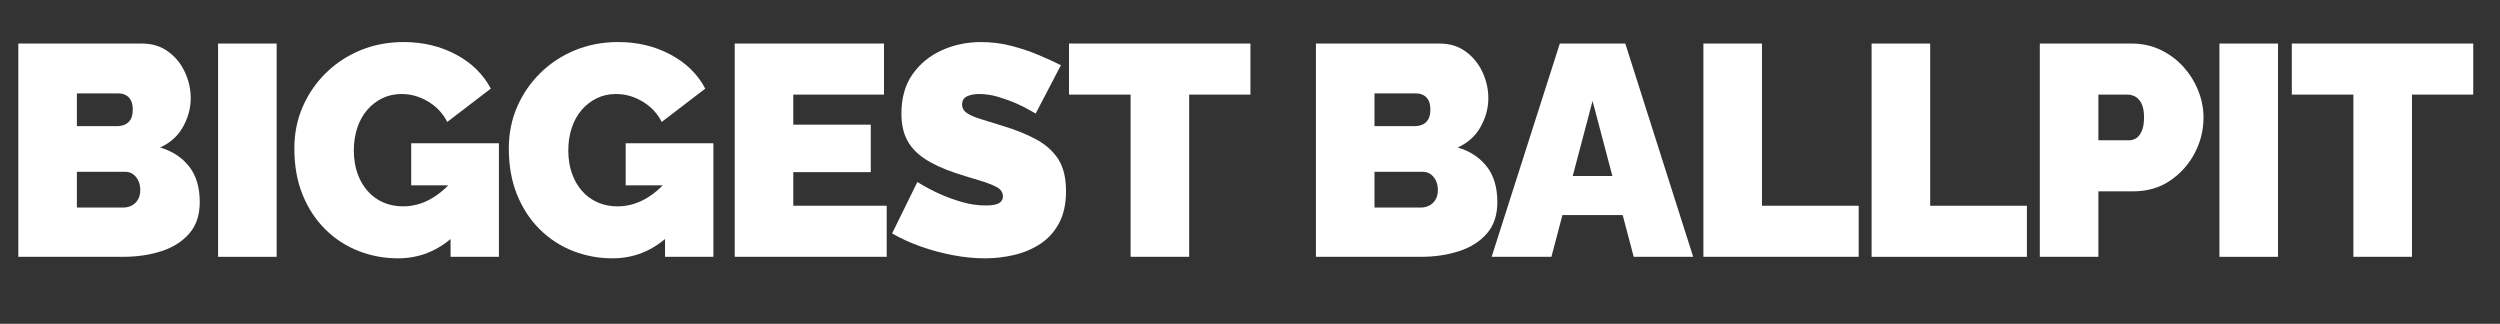
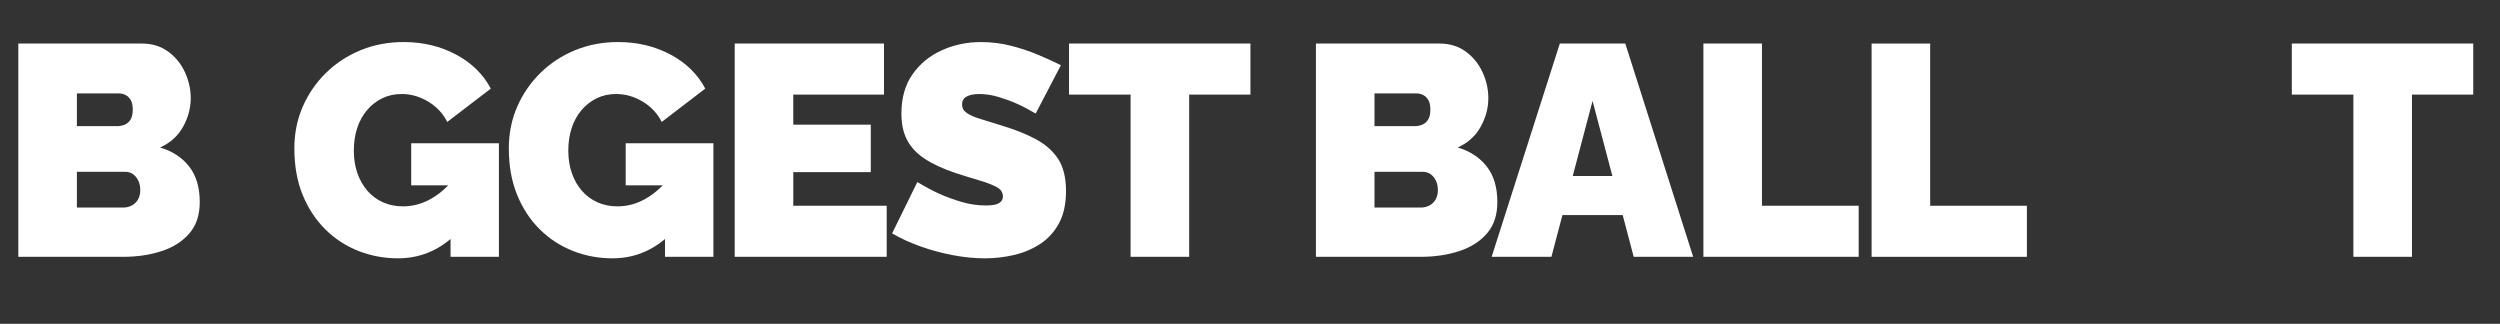
<svg xmlns="http://www.w3.org/2000/svg" version="1.1" id="Layer_1" x="0px" y="0px" width="749.065px" height="97.02px" viewBox="0 0 749.065 97.02" enable-background="new 0 0 749.065 97.02" xml:space="preserve">
  <rect x="0" y="0" width="749.065" height="97.02" fill="#333333" stroke="none" />
  <g id="XMLID_20_">
    <path id="XMLID_284_" fill="#FFFFFF" d="M59.85,60.57c0,3.84-1.035,6.961-3.105,9.359c-2.07,2.4-4.846,4.172-8.325,5.311   c-3.48,1.141-7.321,1.709-11.52,1.709H5.49V13.05h37.08c3,0,5.594,0.796,7.785,2.385c2.189,1.591,3.87,3.645,5.04,6.165   s1.755,5.13,1.755,7.83c0,2.94-0.765,5.791-2.295,8.551s-3.825,4.83-6.885,6.209c3.659,1.08,6.554,2.971,8.685,5.67   C58.784,52.561,59.85,56.131,59.85,60.57z M23.04,27.99v9.81h11.97c0.779,0,1.53-0.136,2.25-0.405c0.72-0.27,1.319-0.765,1.8-1.484   c0.479-0.721,0.72-1.74,0.72-3.061c0-1.199-0.195-2.145-0.585-2.835c-0.391-0.689-0.9-1.2-1.53-1.53   c-0.63-0.329-1.336-0.495-2.115-0.495H23.04z M42.03,56.969c0-1.078-0.195-2.023-0.585-2.834c-0.391-0.811-0.916-1.455-1.575-1.936   c-0.661-0.479-1.44-0.719-2.34-0.719H23.04v10.709H36.9c0.959,0,1.83-0.209,2.61-0.629c0.779-0.42,1.395-1.02,1.845-1.801   C41.805,58.98,42.03,58.049,42.03,56.969z" />
-     <path id="XMLID_288_" fill="#FFFFFF" d="M65.339,76.949V13.05h17.55v63.899H65.339z" />
+     <path id="XMLID_288_" fill="#FFFFFF" d="M65.339,76.949V13.05v63.899H65.339z" />
    <path id="XMLID_290_" fill="#FFFFFF" d="M119.248,77.4c-4.14,0-8.086-0.734-11.835-2.205c-3.75-1.471-7.065-3.631-9.945-6.48   c-2.88-2.85-5.146-6.301-6.795-10.35c-1.651-4.051-2.475-8.686-2.475-13.906c0-4.5,0.84-8.669,2.52-12.509   c1.679-3.839,4.005-7.214,6.975-10.125c2.97-2.91,6.435-5.175,10.395-6.795s8.249-2.43,12.87-2.43c5.76,0,10.98,1.246,15.66,3.735   c4.68,2.491,8.159,5.895,10.44,10.215l-13.05,9.989c-1.26-2.52-3.15-4.544-5.67-6.074c-2.52-1.53-5.19-2.295-8.01-2.295   c-2.101,0-4.021,0.42-5.76,1.26c-1.741,0.841-3.255,2.011-4.545,3.51c-1.291,1.5-2.281,3.285-2.97,5.355   c-0.69,2.07-1.035,4.336-1.035,6.795c0,2.52,0.36,4.801,1.08,6.84c0.72,2.041,1.724,3.795,3.015,5.266   c1.29,1.471,2.835,2.609,4.635,3.42c1.8,0.809,3.81,1.215,6.03,1.215c2.82,0,5.52-0.705,8.1-2.115   c2.579-1.41,4.919-3.404,7.02-5.984v17.1C131.097,75.211,125.547,77.4,119.248,77.4z M134.998,55.529h-11.79v-12.6h26.28v34.02   h-14.49V55.529z" />
    <path id="XMLID_293_" fill="#FFFFFF" d="M183.508,77.4c-4.14,0-8.086-0.734-11.835-2.205c-3.75-1.471-7.065-3.631-9.945-6.48   c-2.88-2.85-5.146-6.301-6.795-10.35c-1.651-4.051-2.475-8.686-2.475-13.906c0-4.5,0.84-8.669,2.52-12.509   c1.679-3.839,4.005-7.214,6.975-10.125c2.97-2.91,6.435-5.175,10.395-6.795s8.249-2.43,12.87-2.43c5.76,0,10.98,1.246,15.66,3.735   c4.68,2.491,8.159,5.895,10.44,10.215l-13.05,9.989c-1.26-2.52-3.15-4.544-5.67-6.074c-2.52-1.53-5.19-2.295-8.01-2.295   c-2.101,0-4.021,0.42-5.76,1.26c-1.741,0.841-3.255,2.011-4.545,3.51c-1.291,1.5-2.281,3.285-2.97,5.355   c-0.69,2.07-1.035,4.336-1.035,6.795c0,2.52,0.36,4.801,1.08,6.84c0.72,2.041,1.724,3.795,3.015,5.266   c1.29,1.471,2.835,2.609,4.635,3.42c1.8,0.809,3.81,1.215,6.03,1.215c2.82,0,5.52-0.705,8.1-2.115   c2.579-1.41,4.919-3.404,7.02-5.984v17.1C195.357,75.211,189.808,77.4,183.508,77.4z M199.258,55.529h-11.79v-12.6h26.28v34.02   h-14.49V55.529z" />
    <path id="XMLID_296_" fill="#FFFFFF" d="M265.678,61.65v15.299h-45.54V13.05h44.729v15.3h-27.18v9h23.22V51.57h-23.22v10.08   H265.678z" />
    <path id="XMLID_298_" fill="#FFFFFF" d="M310.316,34.02c-2.041-1.199-3.901-2.174-5.58-2.925c-1.681-0.75-3.511-1.424-5.49-2.025   c-1.98-0.599-3.931-0.9-5.851-0.9c-1.5,0-2.73,0.239-3.689,0.714c-0.961,0.475-1.44,1.278-1.44,2.407   c0,1.07,0.479,1.932,1.44,2.586c0.959,0.656,2.324,1.25,4.095,1.785c1.77,0.535,3.884,1.188,6.345,1.962   c3.961,1.19,7.381,2.556,10.261,4.103s5.099,3.523,6.66,5.932c1.56,2.406,2.34,5.604,2.34,9.586c0,3.805-0.69,7.002-2.07,9.588   c-1.381,2.586-3.24,4.652-5.58,6.197c-2.34,1.547-4.95,2.662-7.83,3.346c-2.88,0.682-5.82,1.025-8.819,1.025   c-3.061,0-6.256-0.316-9.586-0.945c-3.329-0.631-6.556-1.5-9.675-2.611c-3.12-1.109-5.971-2.414-8.55-3.914l7.561-15.391   c2.398,1.441,4.59,2.611,6.569,3.51c1.98,0.9,4.186,1.711,6.615,2.432c2.43,0.719,4.874,1.08,7.335,1.08   c1.92,0,3.254-0.244,4.005-0.73c0.75-0.486,1.125-1.131,1.125-1.932c0-1.252-0.661-2.221-1.979-2.906   c-1.321-0.686-3.046-1.34-5.176-1.965s-4.485-1.355-7.064-2.191c-3.721-1.25-6.781-2.666-9.18-4.244   c-2.401-1.578-4.172-3.455-5.311-5.631c-1.141-2.174-1.71-4.811-1.71-7.91c0-4.707,1.109-8.639,3.33-11.797   c2.219-3.158,5.144-5.556,8.775-7.196c3.629-1.638,7.544-2.458,11.744-2.458c3.119,0,6.135,0.375,9.046,1.125   c2.909,0.751,5.639,1.665,8.189,2.745c2.55,1.08,4.784,2.101,6.705,3.06L310.316,34.02z" />
    <path id="XMLID_300_" fill="#FFFFFF" d="M374.665,28.35h-18.359v48.6h-17.551v-48.6h-18.449v-15.3h54.359V28.35z" />
    <path id="XMLID_302_" fill="#FFFFFF" d="M448.644,60.57c0,3.84-1.034,6.961-3.104,9.359c-2.07,2.4-4.846,4.172-8.325,5.311   c-3.48,1.141-7.321,1.709-11.52,1.709h-31.41V13.05h37.08c2.999,0,5.594,0.796,7.785,2.385c2.189,1.591,3.869,3.645,5.039,6.165   c1.171,2.52,1.756,5.13,1.756,7.83c0,2.94-0.766,5.791-2.295,8.551c-1.53,2.76-3.825,4.83-6.886,6.209   c3.659,1.08,6.555,2.971,8.686,5.67C447.578,52.561,448.644,56.131,448.644,60.57z M411.834,27.99v9.81h11.97   c0.779,0,1.53-0.136,2.25-0.405c0.721-0.27,1.319-0.765,1.8-1.484c0.479-0.721,0.721-1.74,0.721-3.061   c0-1.199-0.195-2.145-0.585-2.835c-0.392-0.689-0.9-1.2-1.53-1.53c-0.63-0.329-1.336-0.495-2.115-0.495H411.834z M430.824,56.969   c0-1.078-0.195-2.023-0.585-2.834c-0.392-0.811-0.916-1.455-1.575-1.936c-0.661-0.479-1.44-0.719-2.34-0.719h-14.49v10.709h13.86   c0.959,0,1.829-0.209,2.609-0.629c0.779-0.42,1.396-1.02,1.846-1.801C430.599,58.98,430.824,58.049,430.824,56.969z" />
    <path id="XMLID_306_" fill="#FFFFFF" d="M467.362,13.05h19.62l20.34,63.899h-17.82l-3.303-12.51h-18.054l-3.303,12.51h-17.91   L467.362,13.05z M483.111,52.74l-5.939-22.5l-5.938,22.5H483.111z" />
    <path id="XMLID_309_" fill="#FFFFFF" d="M510.382,76.949V13.05h17.55V61.65h28.979v15.299H510.382z" />
    <path id="XMLID_311_" fill="#FFFFFF" d="M560.781,76.949V13.05h17.55V61.65h28.979v15.299H560.781z" />
-     <path id="XMLID_313_" fill="#FFFFFF" d="M611.181,76.949V13.05h27.54c3.119,0,5.999,0.63,8.64,1.89   c2.64,1.26,4.919,2.956,6.84,5.085c1.92,2.13,3.404,4.515,4.455,7.155c1.049,2.641,1.575,5.31,1.575,8.01   c0,3.779-0.886,7.352-2.655,10.711c-1.771,3.359-4.229,6.105-7.38,8.234c-3.149,2.131-6.826,3.195-11.024,3.195h-10.44v19.619   H611.181z M628.73,42.029H638c0.721,0,1.409-0.209,2.07-0.629c0.659-0.42,1.215-1.141,1.665-2.16s0.675-2.37,0.675-4.051   c0-1.8-0.256-3.195-0.765-4.185c-0.511-0.99-1.141-1.679-1.89-2.07c-0.751-0.389-1.485-0.585-2.205-0.585h-8.82V42.029z" />
-     <path id="XMLID_316_" fill="#FFFFFF" d="M664.999,76.949V13.05h17.55v63.899H664.999z" />
    <path id="XMLID_318_" fill="#FFFFFF" d="M741.048,28.35h-18.359v48.6h-17.551v-48.6h-18.449v-15.3h54.359V28.35z" />
  </g>
  <g id="XMLID_283_">
</g>
  <g id="XMLID_320_">
</g>
  <g id="XMLID_321_">
</g>
  <g id="XMLID_322_">
</g>
  <g id="XMLID_323_">
</g>
  <g id="XMLID_324_">
</g>
  <g id="XMLID_325_">
</g>
  <g id="XMLID_326_">
</g>
  <g id="XMLID_327_">
</g>
  <g id="XMLID_328_">
</g>
  <g id="XMLID_329_">
</g>
  <g id="XMLID_330_">
</g>
  <g id="XMLID_331_">
</g>
  <g id="XMLID_332_">
</g>
  <g id="XMLID_333_">
</g>
</svg>